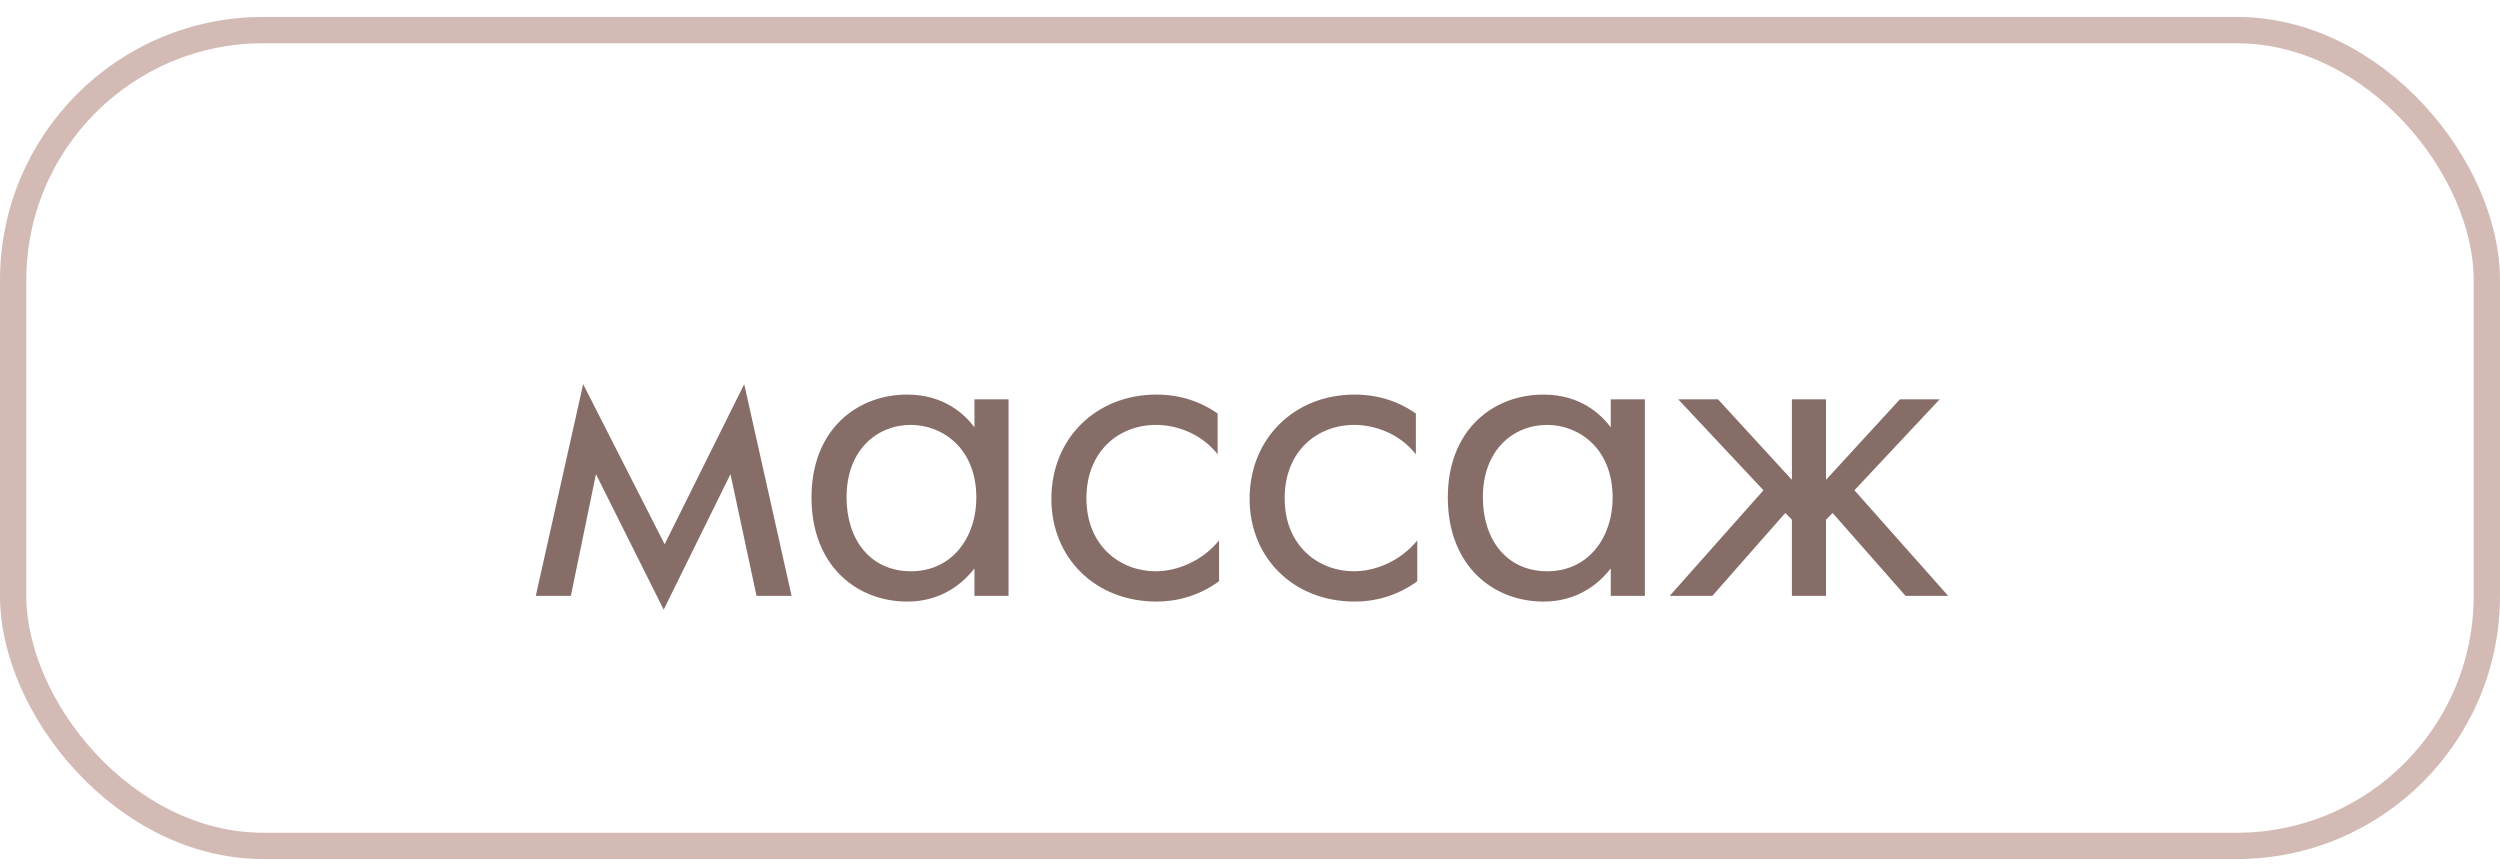
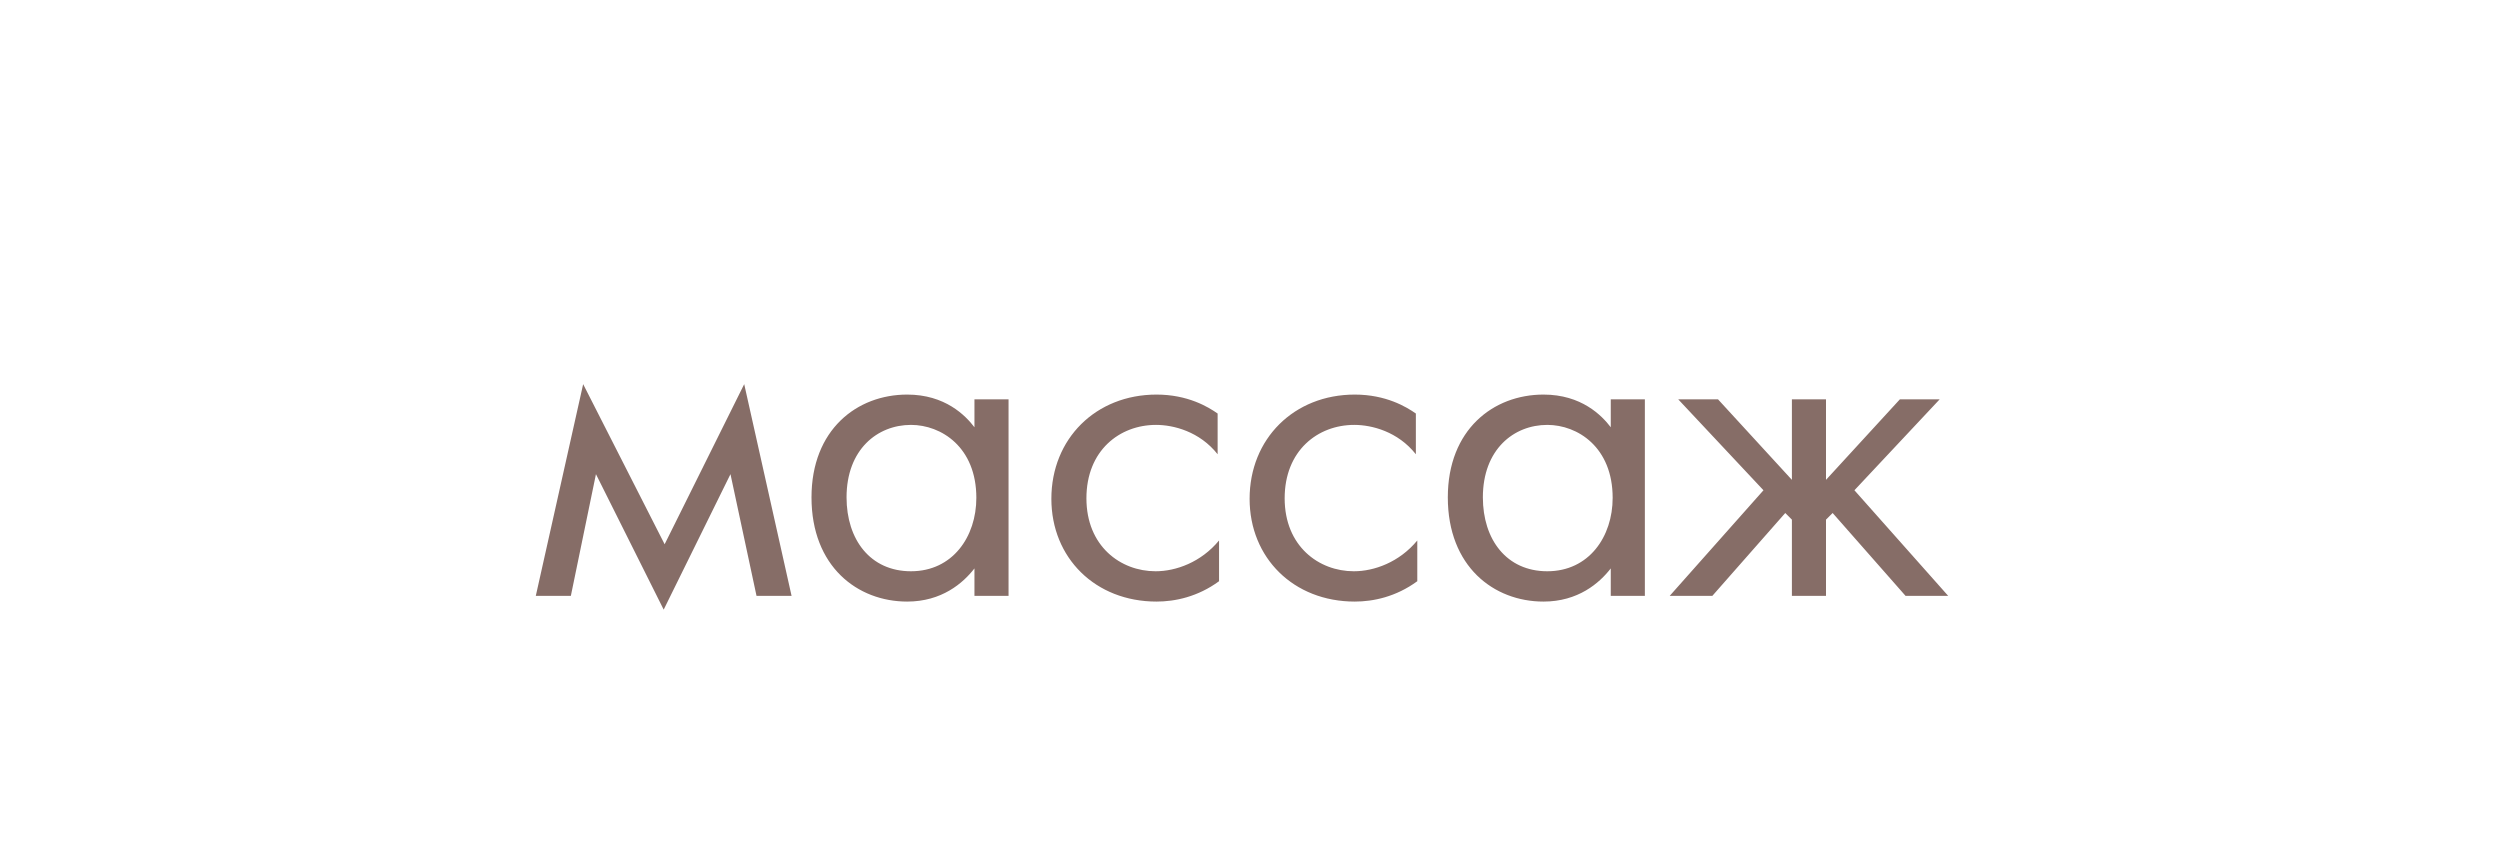
<svg xmlns="http://www.w3.org/2000/svg" width="95" height="33" viewBox="0 0 95 33" fill="none">
  <g opacity="0.9">
    <path d="M20.36 22.644H21.692L22.646 18.018L25.22 23.166L27.758 18.018L28.748 22.644H30.08L28.28 14.598L25.256 20.682L22.16 14.598L20.36 22.644ZM37.029 16.236C36.687 15.786 35.913 14.994 34.473 14.994C32.565 14.994 30.837 16.326 30.837 18.9C30.837 21.528 32.583 22.86 34.473 22.86C35.787 22.86 36.597 22.158 37.029 21.6V22.644H38.325V15.174H37.029V16.236ZM34.617 16.146C35.769 16.146 37.101 16.992 37.101 18.918C37.101 20.394 36.201 21.708 34.617 21.708C33.069 21.708 32.169 20.502 32.169 18.9C32.169 17.082 33.339 16.146 34.617 16.146ZM46.27 15.714C45.91 15.462 45.136 14.994 43.948 14.994C41.644 14.994 39.952 16.668 39.952 18.954C39.952 21.204 41.626 22.86 43.948 22.86C44.65 22.86 45.514 22.68 46.324 22.086V20.538C45.64 21.366 44.686 21.708 43.912 21.708C42.58 21.708 41.284 20.754 41.284 18.936C41.284 17.118 42.544 16.146 43.93 16.146C44.596 16.146 45.586 16.398 46.27 17.262V15.714ZM53.803 15.714C53.443 15.462 52.669 14.994 51.481 14.994C49.177 14.994 47.485 16.668 47.485 18.954C47.485 21.204 49.159 22.86 51.481 22.86C52.183 22.86 53.047 22.68 53.857 22.086V20.538C53.173 21.366 52.219 21.708 51.445 21.708C50.113 21.708 48.817 20.754 48.817 18.936C48.817 17.118 50.077 16.146 51.463 16.146C52.129 16.146 53.119 16.398 53.803 17.262V15.714ZM61.209 16.236C60.867 15.786 60.093 14.994 58.653 14.994C56.745 14.994 55.017 16.326 55.017 18.9C55.017 21.528 56.763 22.86 58.653 22.86C59.967 22.86 60.777 22.158 61.209 21.6V22.644H62.505V15.174H61.209V16.236ZM58.797 16.146C59.949 16.146 61.281 16.992 61.281 18.918C61.281 20.394 60.381 21.708 58.797 21.708C57.249 21.708 56.349 20.502 56.349 18.9C56.349 17.082 57.519 16.146 58.797 16.146ZM68.092 15.174V18.234L65.284 15.174H63.772L67.012 18.63L63.448 22.644H65.068L67.84 19.494L68.092 19.746V22.644H69.388V19.746L69.64 19.494L72.412 22.644H74.032L70.468 18.63L73.708 15.174H72.196L69.388 18.234V15.174H68.092Z" fill="#795D57" />
-     <rect x="0.5" y="1.144" width="94" height="31" rx="9.5" stroke="#CEB3AD" />
  </g>
</svg>